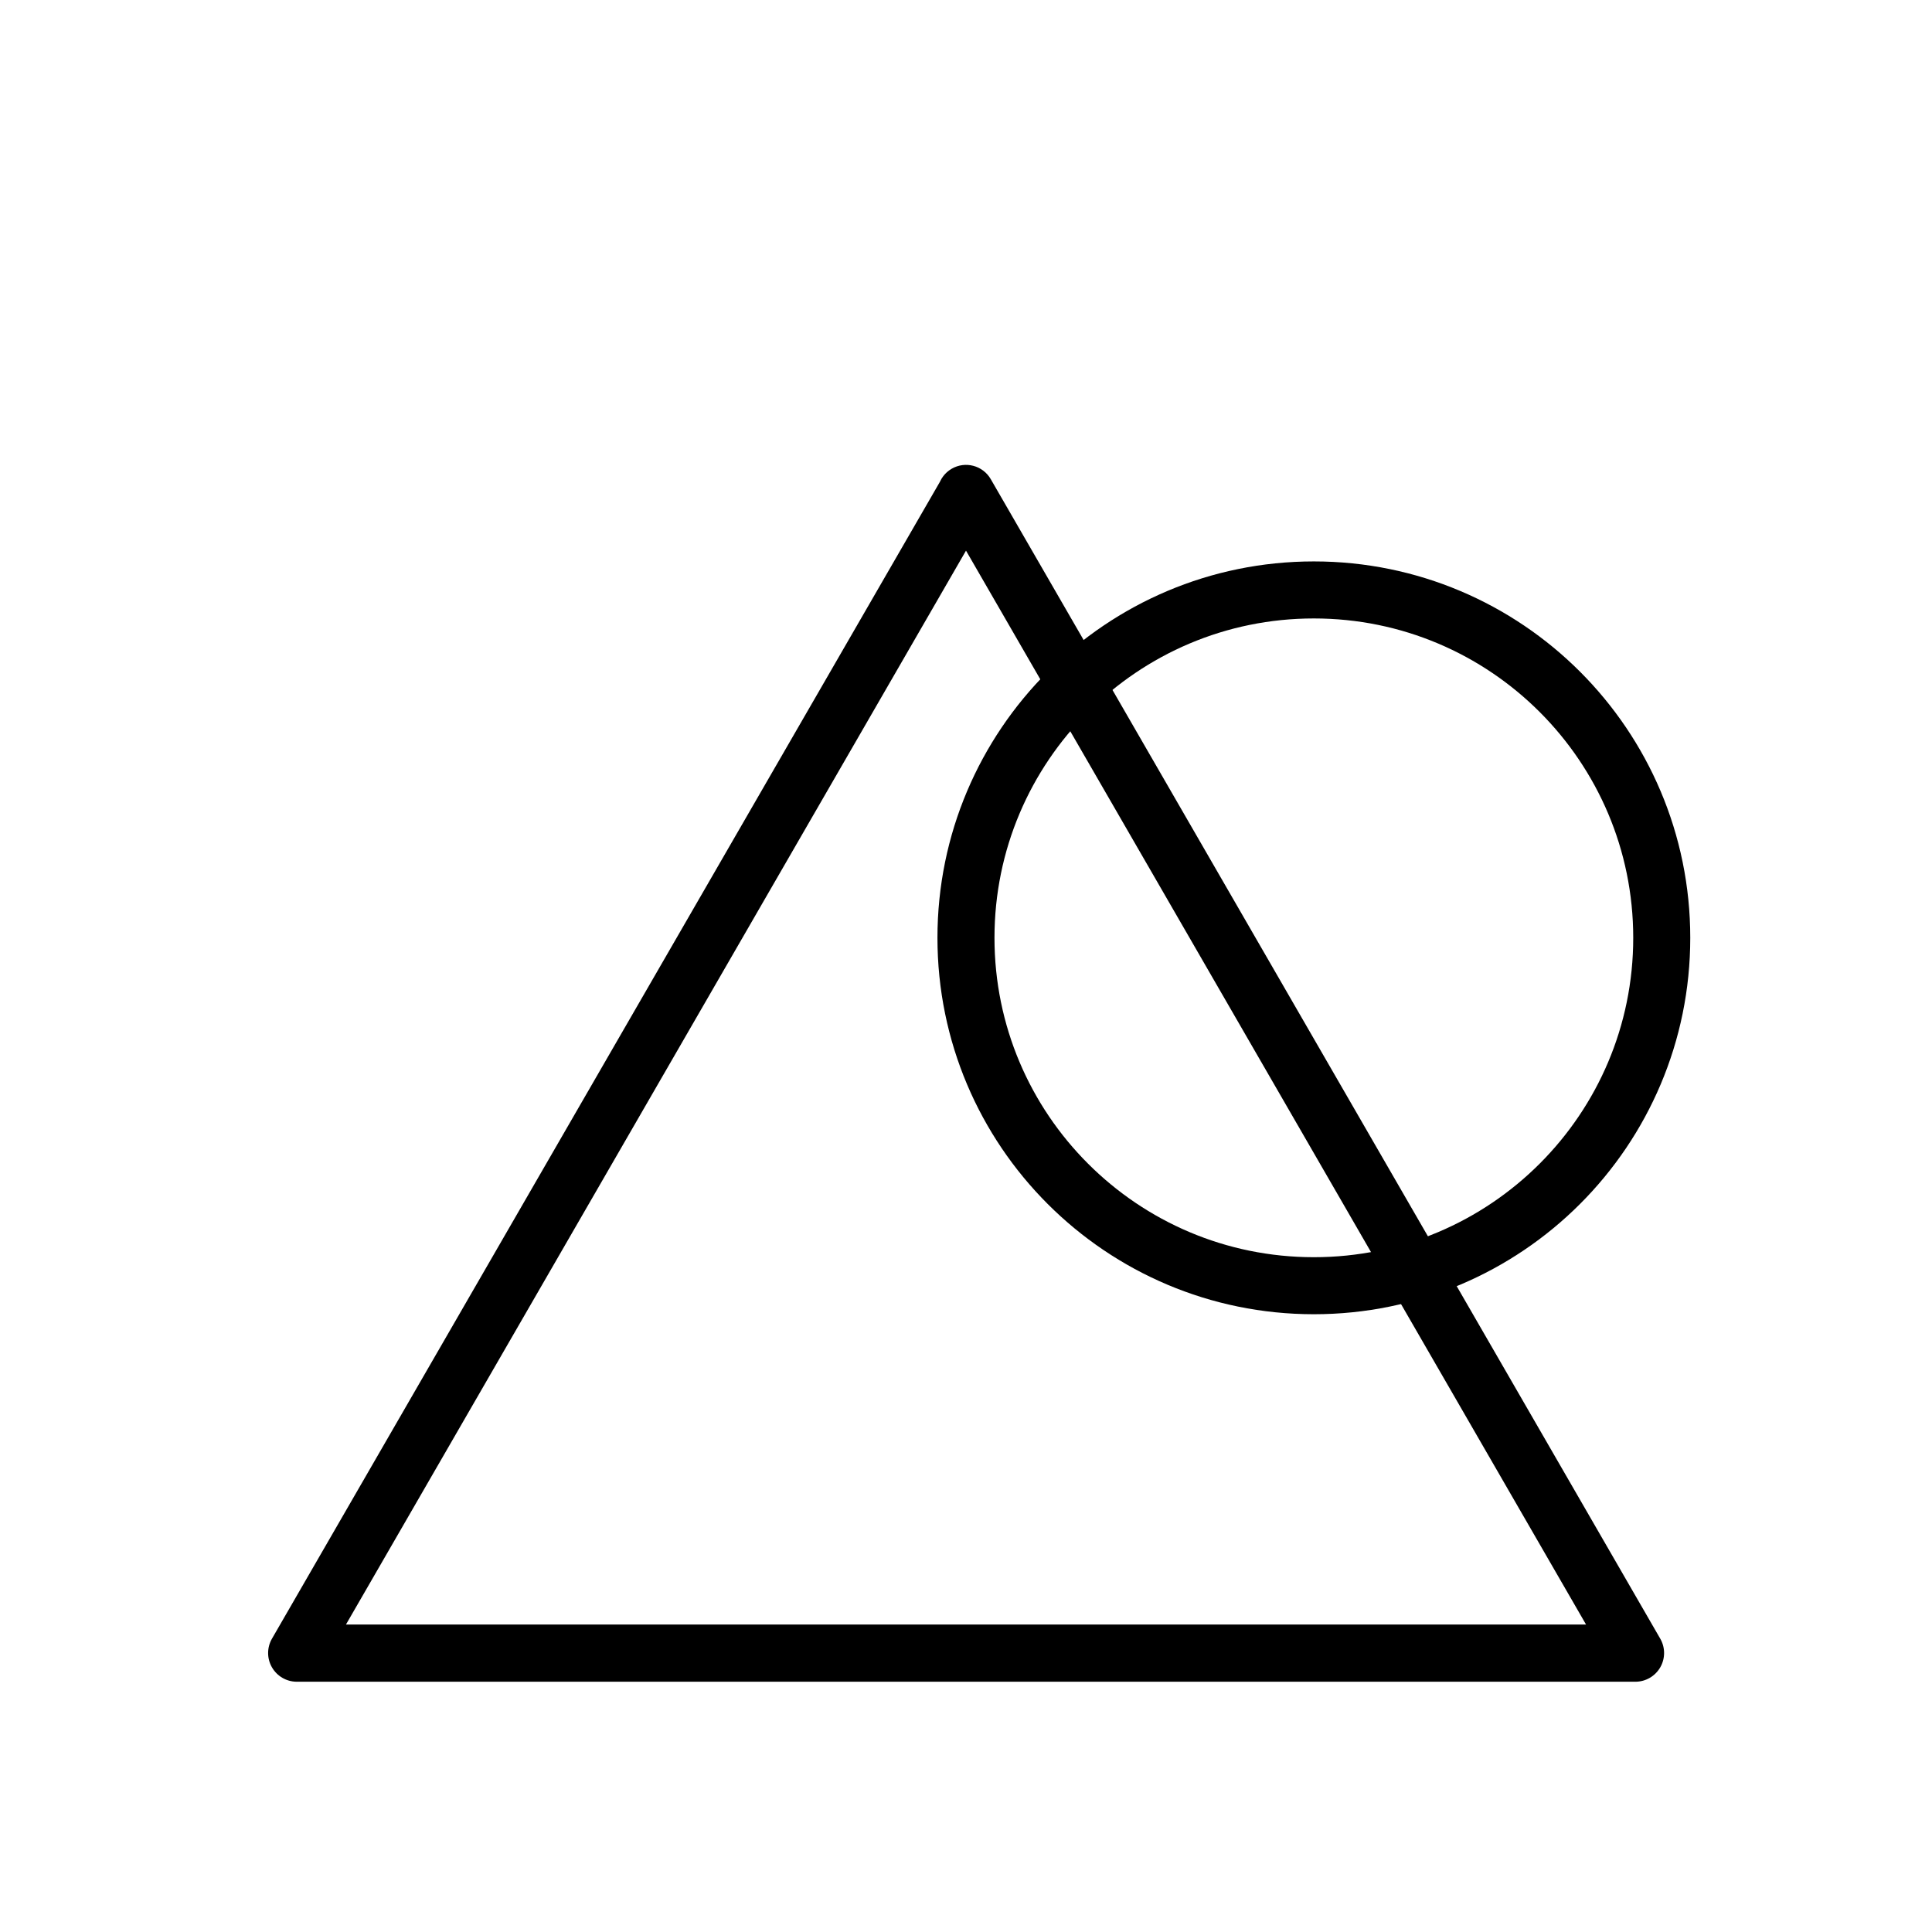
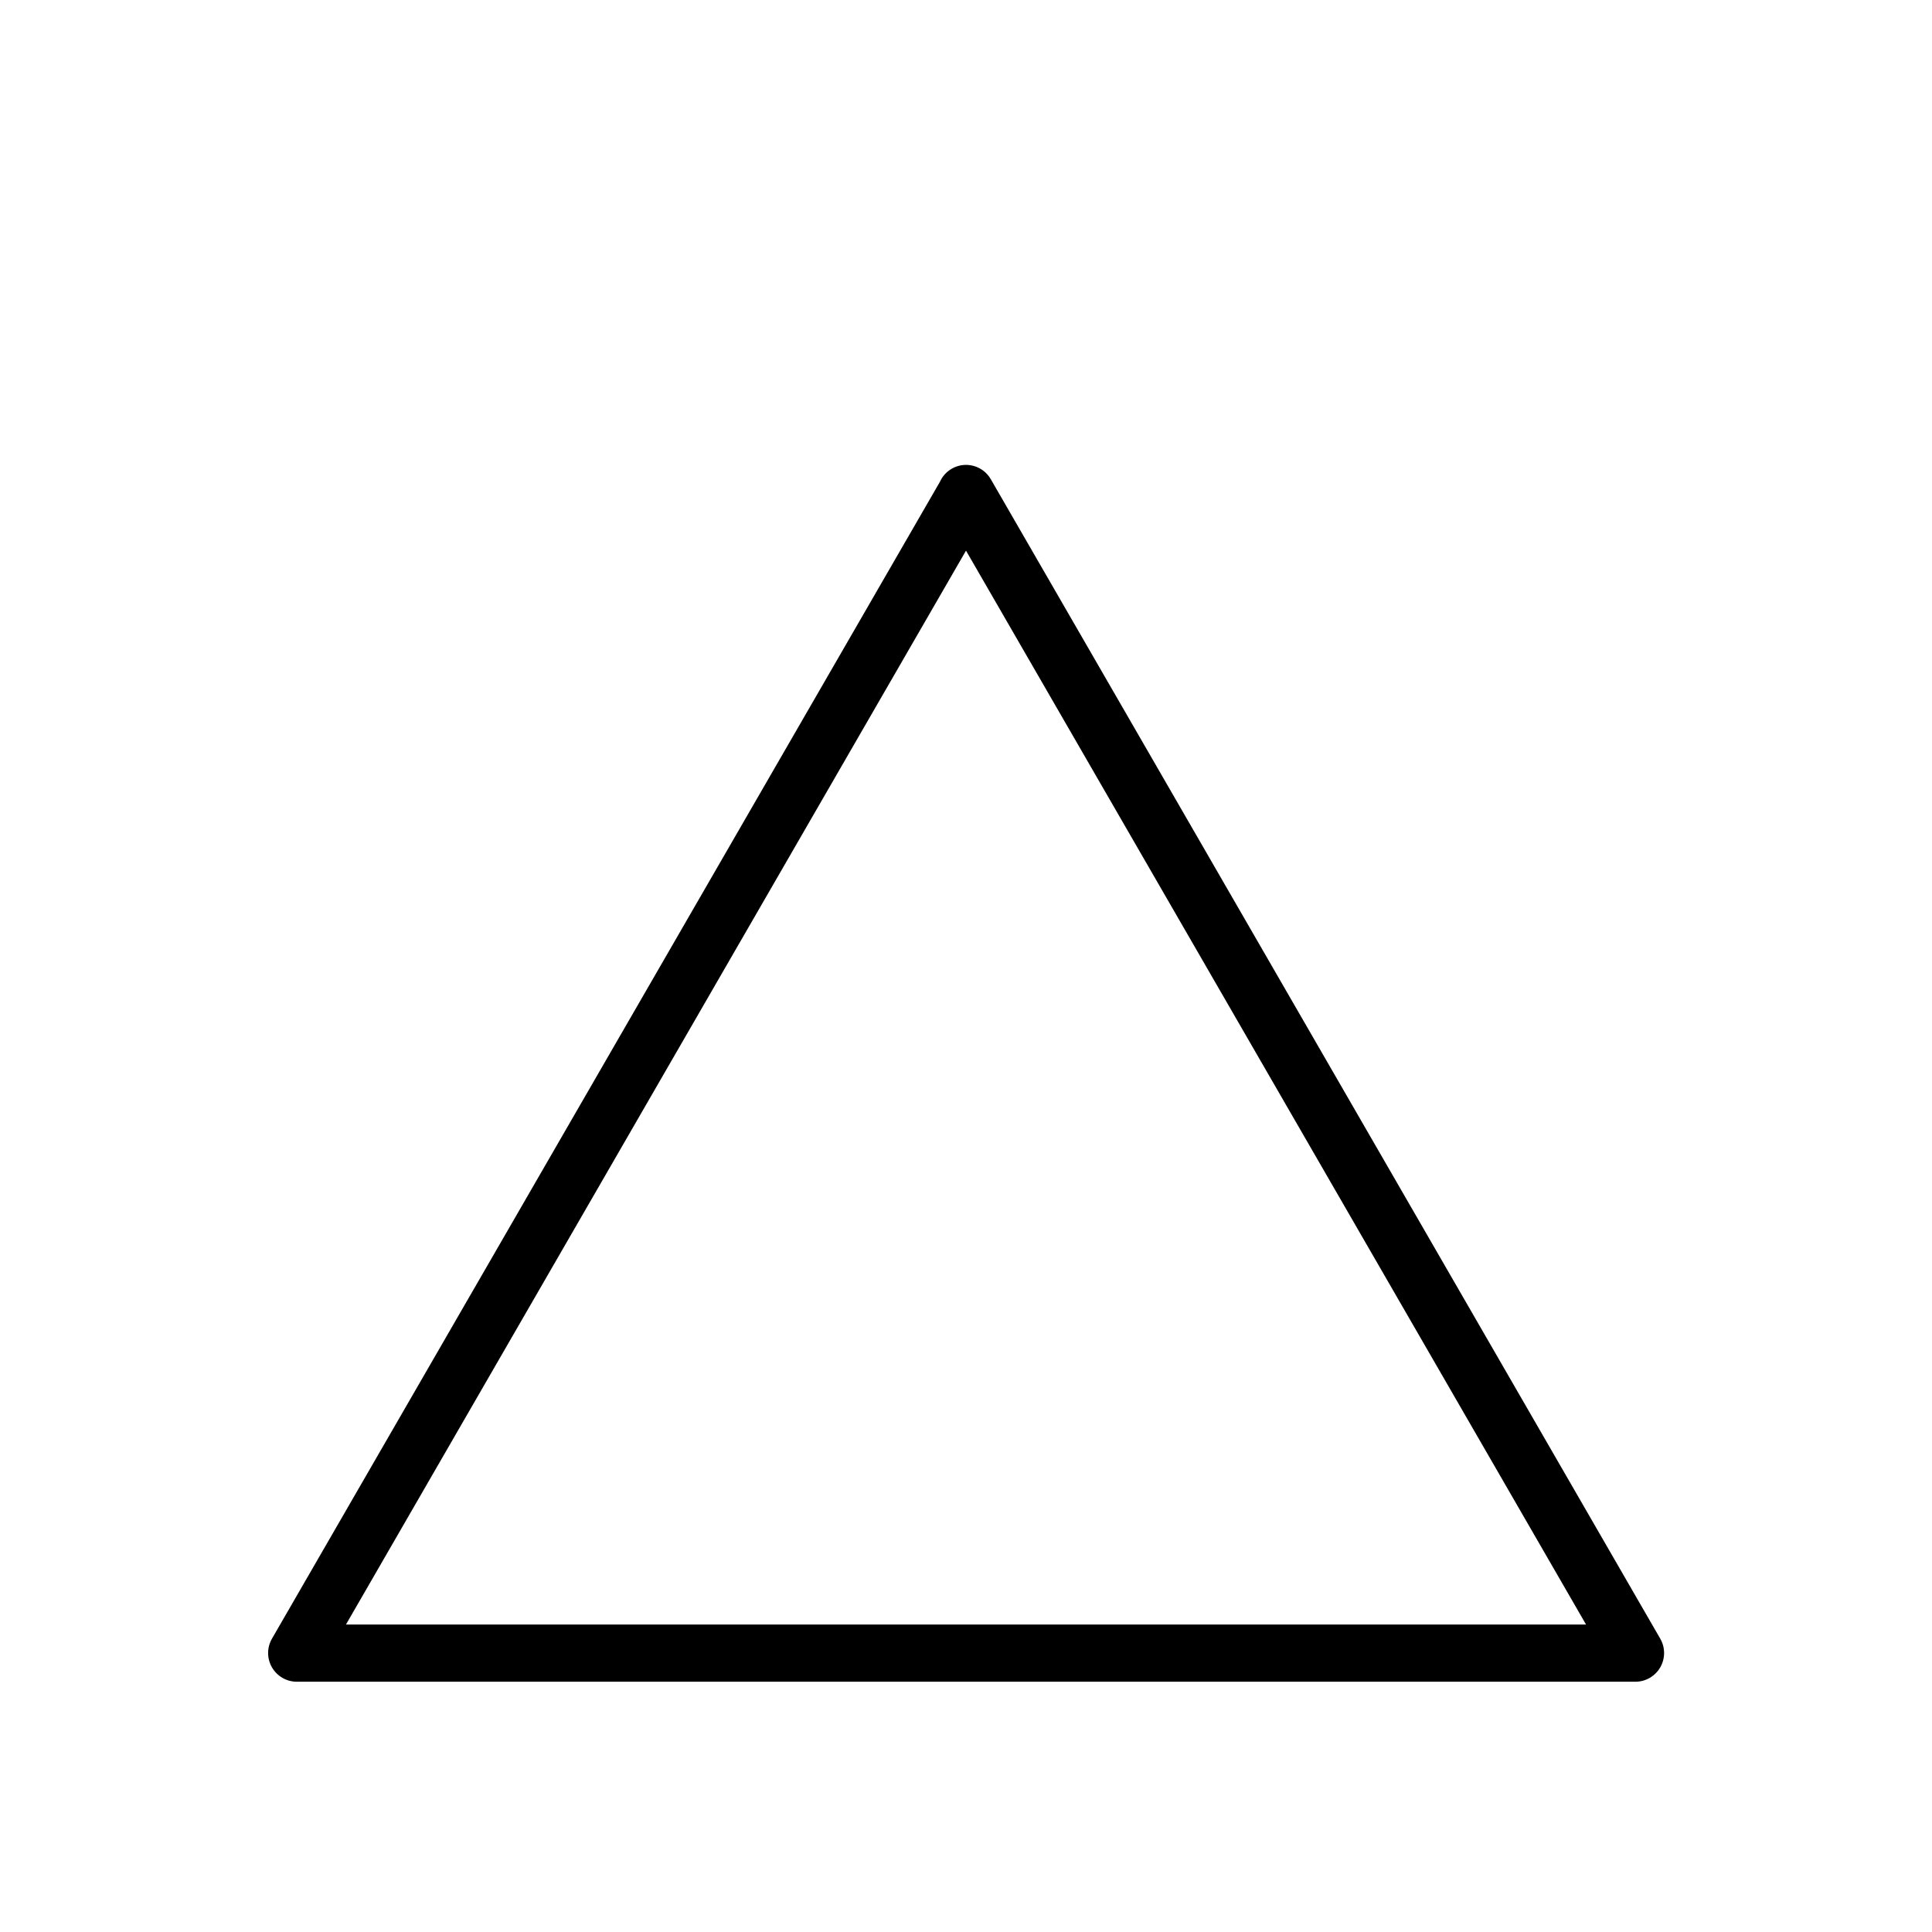
<svg xmlns="http://www.w3.org/2000/svg" width="800px" height="800px" version="1.1" viewBox="144 144 512 512">
  <defs>
    <clipPath id="a">
-       <path d="m186 148.09h465.9v503.81h-465.9z" />
-     </clipPath>
+       </clipPath>
  </defs>
  <path d="m393.45 278.58 177.44 307.32 6.551-11.387h-354.88l6.551 11.387 177.44-307.32h-0.004c1.922-3.586 0.66-8.051-2.856-10.098-3.512-2.047-8.02-0.949-10.191 2.488l-177.44 307.32c-1.344 2.348-1.34 5.231 0.008 7.57 1.348 2.344 3.836 3.797 6.539 3.816h354.84c2.703-0.02 5.191-1.473 6.539-3.816 1.348-2.34 1.352-5.223 0.008-7.57l-177.44-307.32c-2.098-3.617-6.734-4.848-10.352-2.746-3.617 2.102-4.848 6.738-2.746 10.355z" />
  <g clip-path="url(#a)">
    <path transform="matrix(5.038 0 0 5.038 148.09 148.09)" d="m86.6 48.52c0 10.107-8.194 18.3-18.3 18.3s-18.3-8.193-18.3-18.3 8.193-18.3 18.3-18.3 18.3 8.194 18.3 18.3" fill="none" stroke="#000000" stroke-miterlimit="10" stroke-width="3" />
  </g>
</svg>